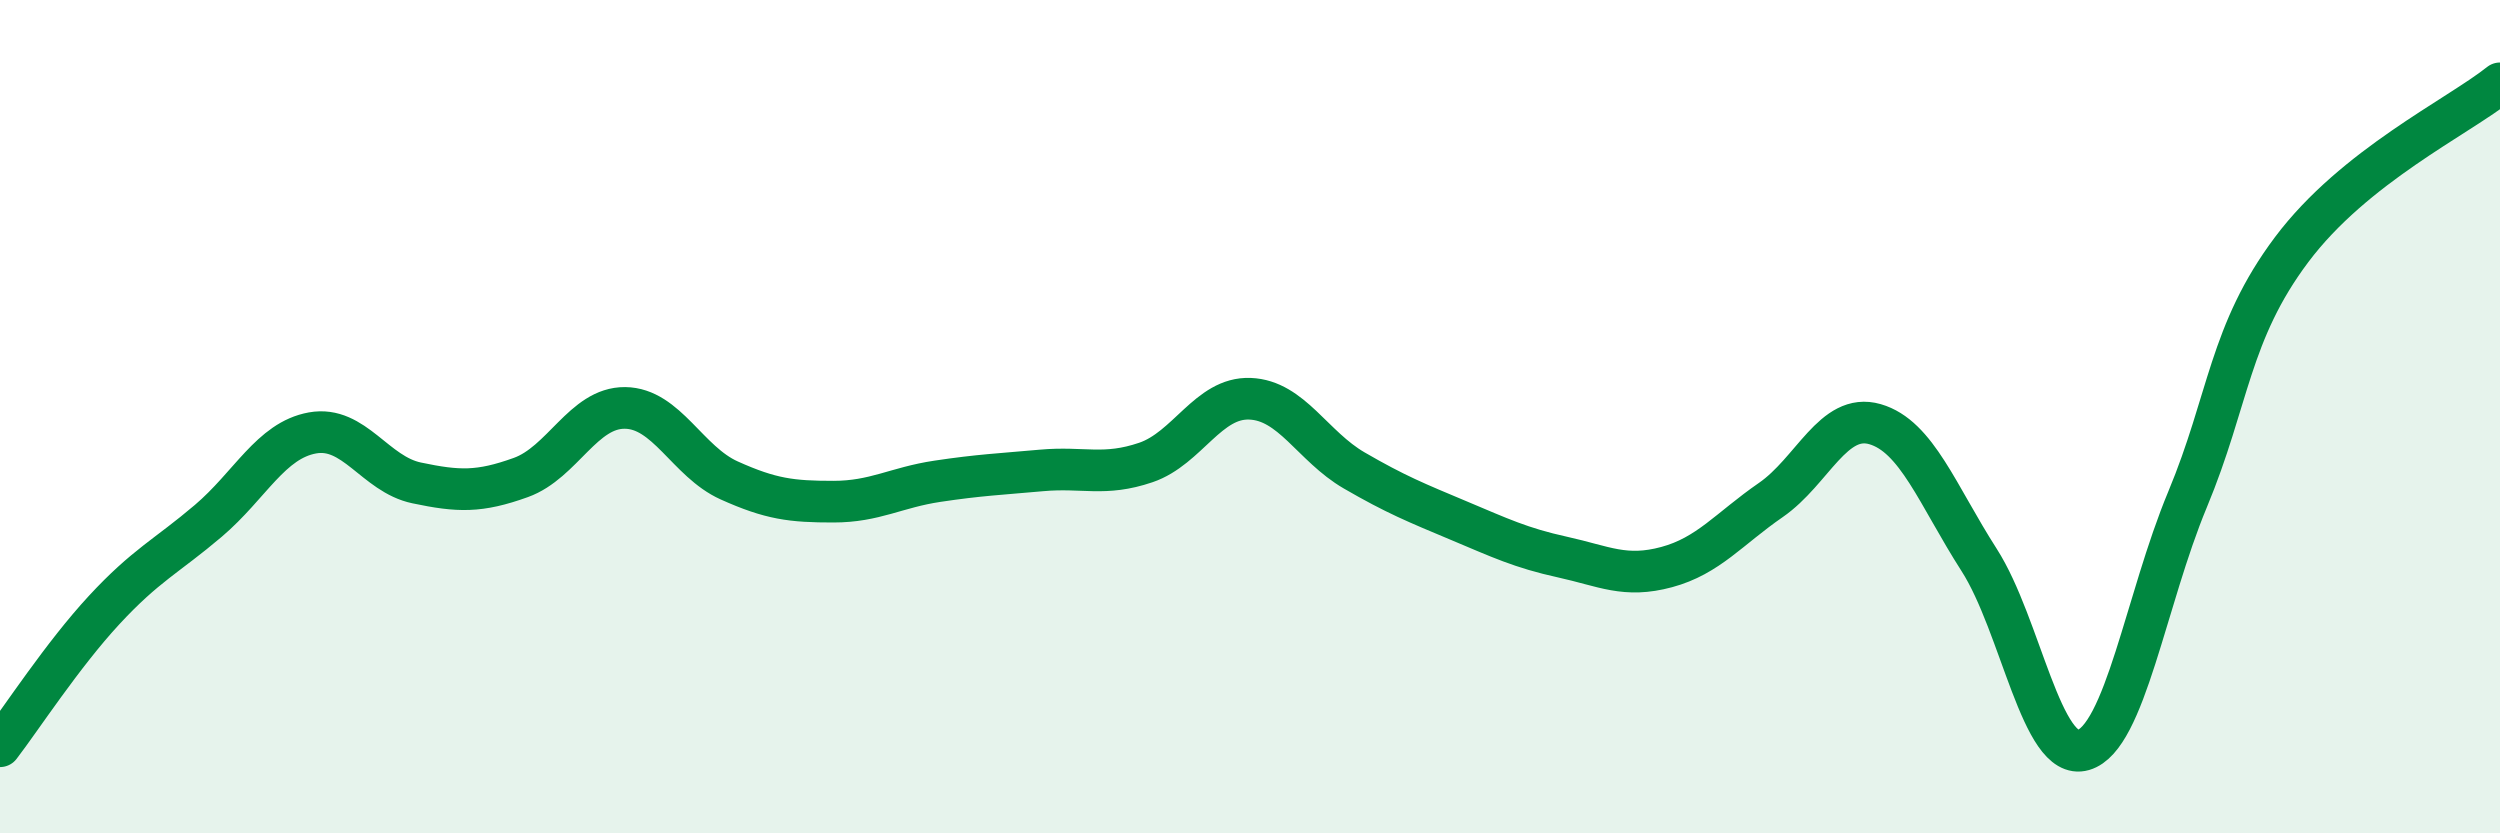
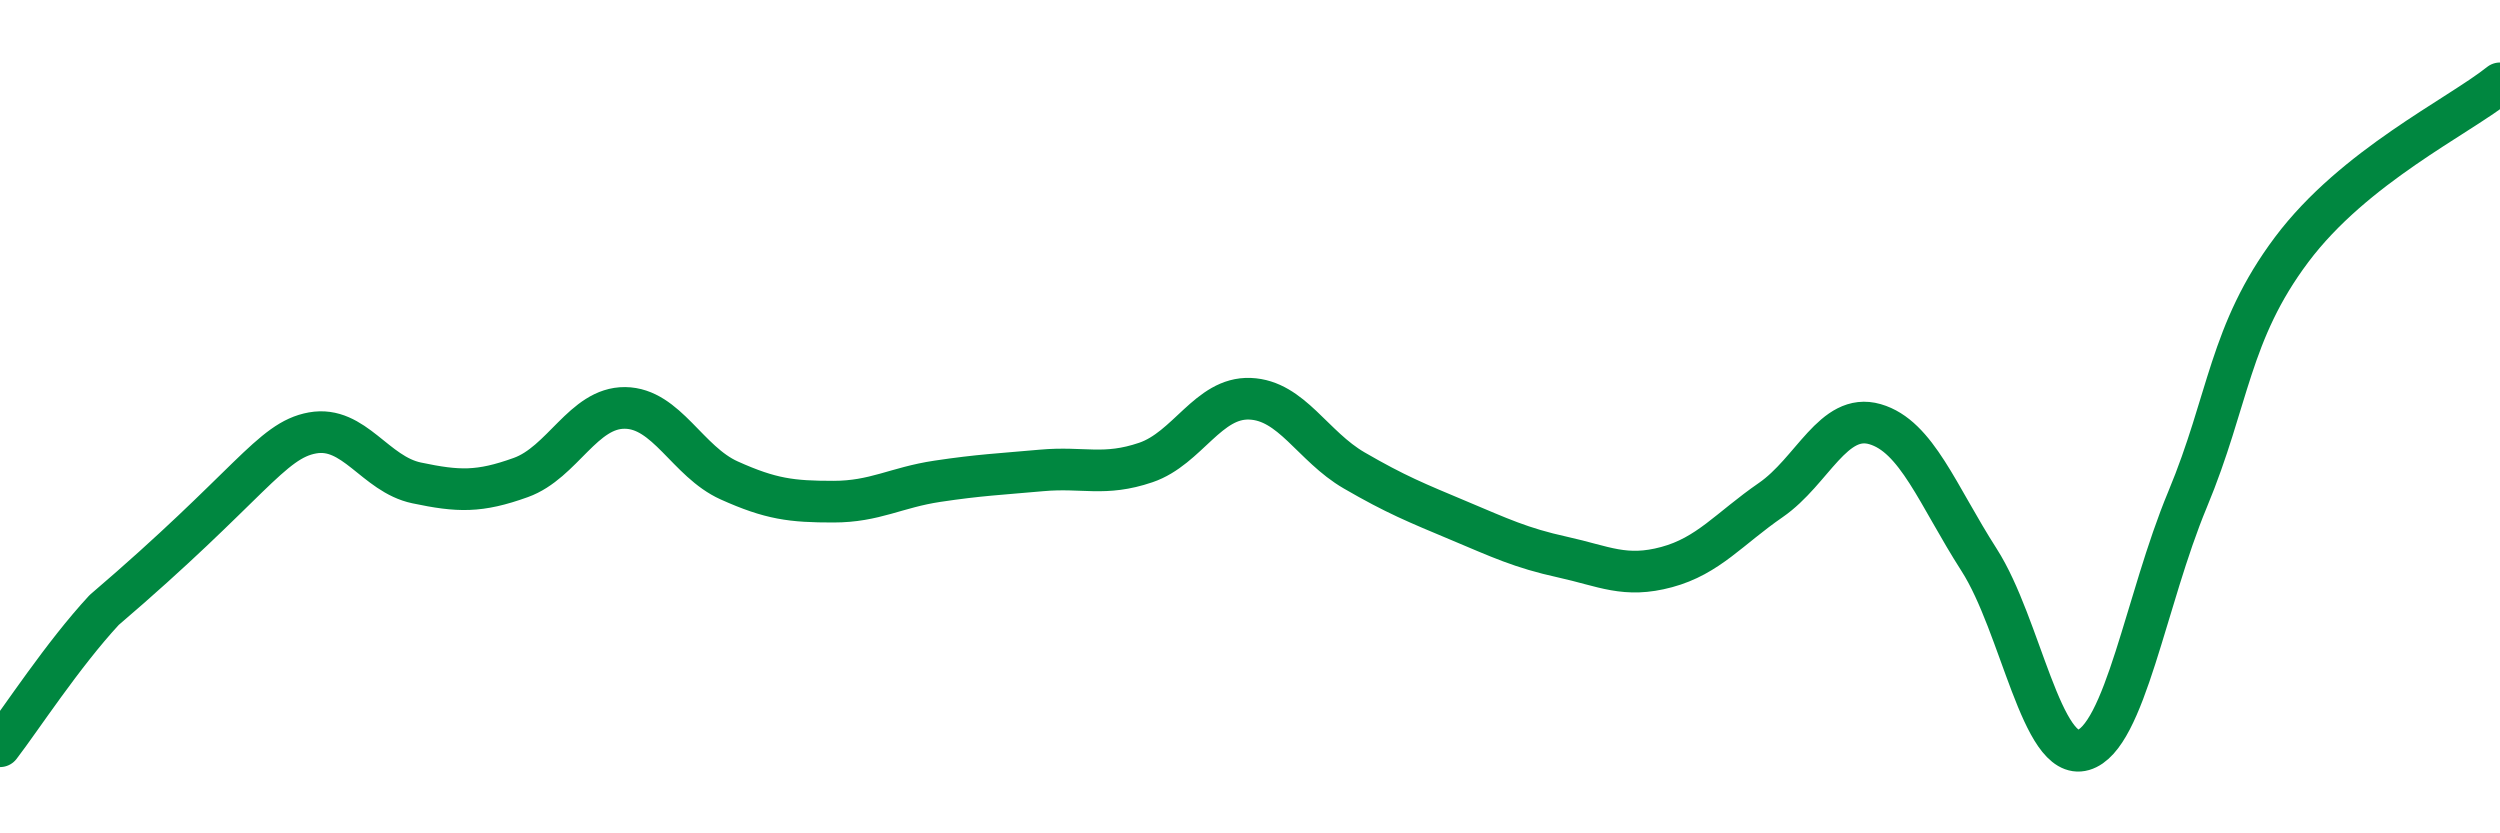
<svg xmlns="http://www.w3.org/2000/svg" width="60" height="20" viewBox="0 0 60 20">
-   <path d="M 0,17.91 C 0.5,17.26 1.5,15.72 2.5,14.64 C 3.5,13.56 4,13.35 5,12.5 C 6,11.65 6.5,10.57 7.5,10.39 C 8.5,10.21 9,11.38 10,11.59 C 11,11.8 11.5,11.82 12.5,11.46 C 13.5,11.1 14,9.78 15,9.79 C 16,9.8 16.5,11.08 17.5,11.53 C 18.5,11.98 19,12.04 20,12.04 C 21,12.04 21.5,11.7 22.5,11.55 C 23.5,11.4 24,11.38 25,11.29 C 26,11.2 26.5,11.44 27.5,11.1 C 28.5,10.76 29,9.53 30,9.57 C 31,9.61 31.5,10.71 32.5,11.29 C 33.5,11.87 34,12.07 35,12.49 C 36,12.91 36.5,13.15 37.5,13.37 C 38.5,13.59 39,13.88 40,13.61 C 41,13.34 41.5,12.69 42.5,12 C 43.5,11.31 44,9.89 45,10.18 C 46,10.47 46.5,11.88 47.5,13.44 C 48.5,15 49,18.29 50,18 C 51,17.71 51.5,14.39 52.5,11.99 C 53.5,9.59 53.5,7.99 55,5.99 C 56.5,3.99 59,2.8 60,2L60 20L0 20Z" fill="#008740" opacity="0.1" stroke-linecap="round" stroke-linejoin="round" />
-   <path d="M 0,17.91 C 0.5,17.26 1.5,15.72 2.5,14.64 C 3.5,13.56 4,13.35 5,12.5 C 6,11.65 6.5,10.57 7.5,10.39 C 8.5,10.21 9,11.38 10,11.59 C 11,11.8 11.5,11.82 12.5,11.46 C 13.5,11.1 14,9.78 15,9.79 C 16,9.8 16.5,11.08 17.5,11.53 C 18.5,11.98 19,12.04 20,12.04 C 21,12.04 21.5,11.7 22.5,11.55 C 23.5,11.4 24,11.38 25,11.29 C 26,11.2 26.5,11.44 27.5,11.1 C 28.5,10.76 29,9.53 30,9.57 C 31,9.61 31.5,10.71 32.5,11.29 C 33.5,11.87 34,12.07 35,12.49 C 36,12.91 36.5,13.15 37.5,13.37 C 38.5,13.59 39,13.88 40,13.61 C 41,13.34 41.5,12.69 42.5,12 C 43.5,11.31 44,9.89 45,10.18 C 46,10.47 46.5,11.88 47.5,13.44 C 48.5,15 49,18.29 50,18 C 51,17.71 51.5,14.39 52.5,11.99 C 53.5,9.59 53.5,7.99 55,5.99 C 56.5,3.99 59,2.8 60,2" stroke="#008740" stroke-width="1" fill="none" stroke-linecap="round" stroke-linejoin="round" />
+   <path d="M 0,17.91 C 0.5,17.26 1.5,15.72 2.5,14.64 C 6,11.65 6.5,10.57 7.5,10.39 C 8.5,10.21 9,11.38 10,11.59 C 11,11.8 11.5,11.82 12.5,11.46 C 13.5,11.1 14,9.78 15,9.79 C 16,9.8 16.5,11.08 17.5,11.53 C 18.5,11.98 19,12.04 20,12.04 C 21,12.04 21.5,11.7 22.5,11.55 C 23.5,11.4 24,11.38 25,11.29 C 26,11.2 26.5,11.44 27.5,11.1 C 28.5,10.76 29,9.53 30,9.57 C 31,9.61 31.5,10.71 32.5,11.29 C 33.5,11.87 34,12.07 35,12.49 C 36,12.91 36.5,13.15 37.5,13.37 C 38.5,13.59 39,13.88 40,13.61 C 41,13.34 41.5,12.69 42.5,12 C 43.5,11.31 44,9.89 45,10.18 C 46,10.47 46.5,11.88 47.5,13.44 C 48.5,15 49,18.29 50,18 C 51,17.71 51.5,14.39 52.5,11.99 C 53.5,9.59 53.5,7.99 55,5.99 C 56.5,3.99 59,2.8 60,2" stroke="#008740" stroke-width="1" fill="none" stroke-linecap="round" stroke-linejoin="round" />
</svg>